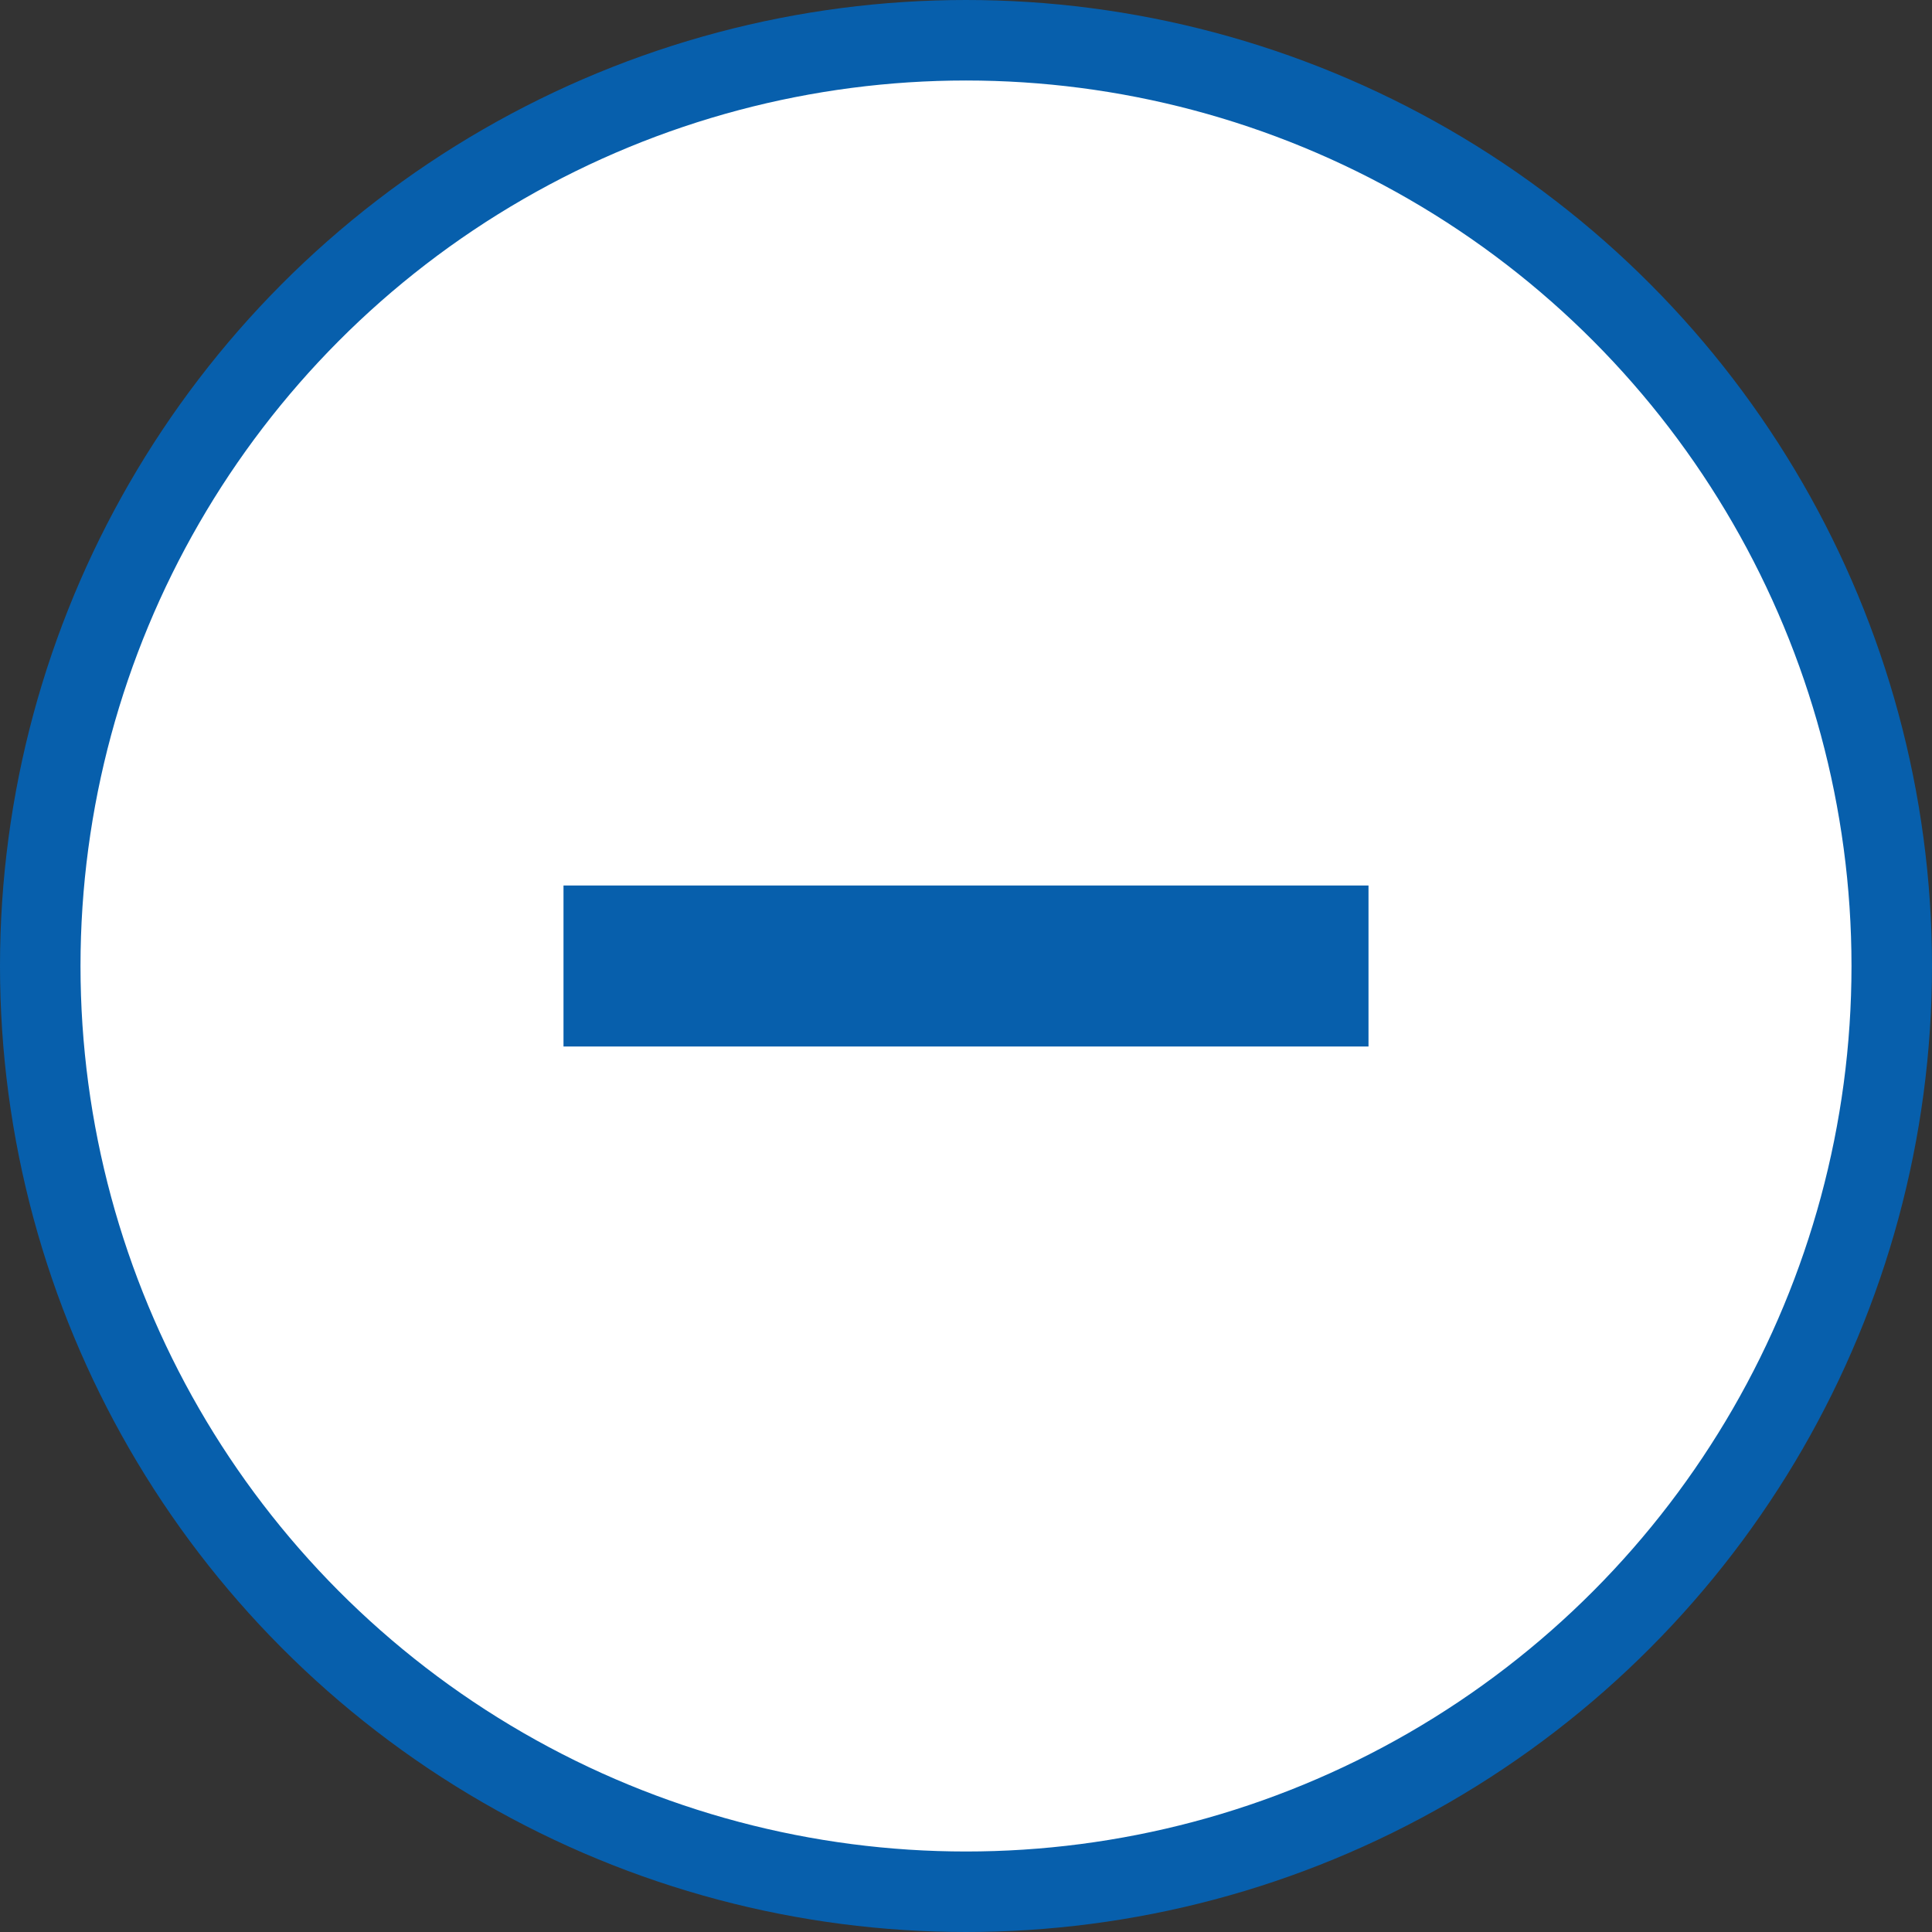
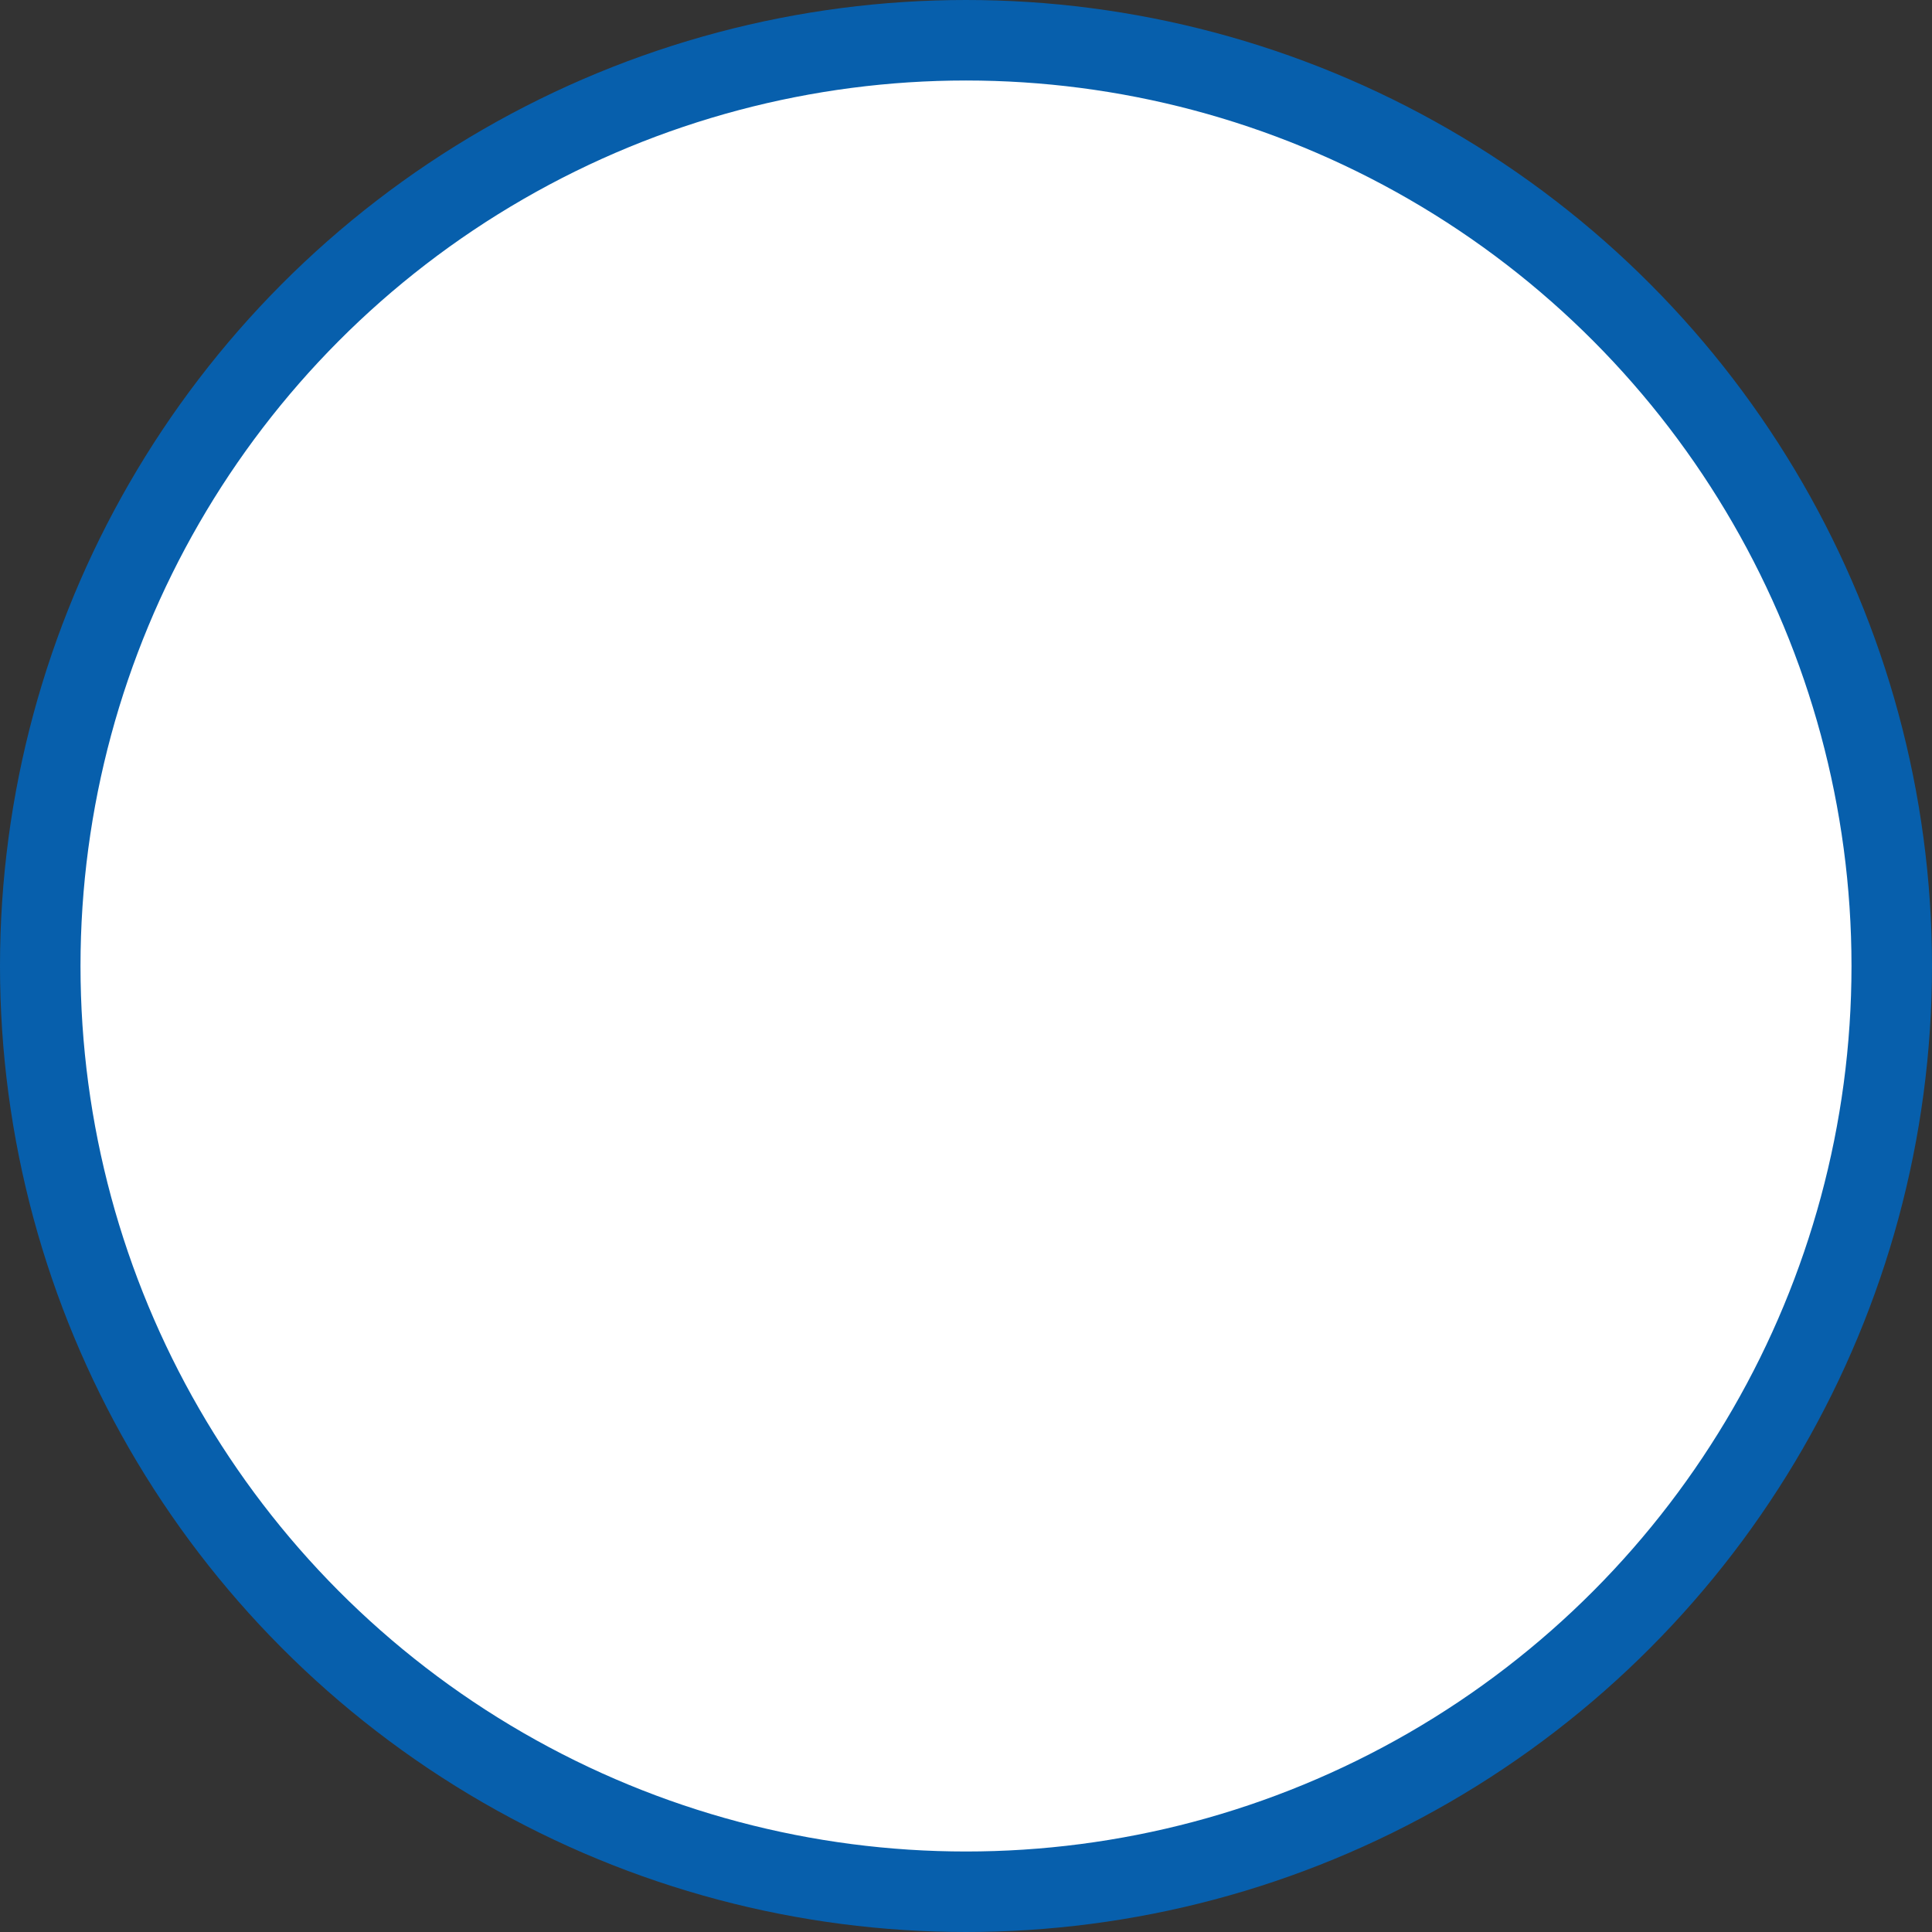
<svg xmlns="http://www.w3.org/2000/svg" width="24" height="24" viewBox="0 0 24 24" fill="none">
  <rect x="0" y="0" width="24" height="24" fill="#333333" stroke="none" />
  <circle cx="12" cy="12" r="11.5" fill="white" stroke="#075FAC" />
-   <path fill-rule="evenodd" clip-rule="evenodd" d="M17 13H7V11H17V13Z" fill="#075FAC" />
</svg>